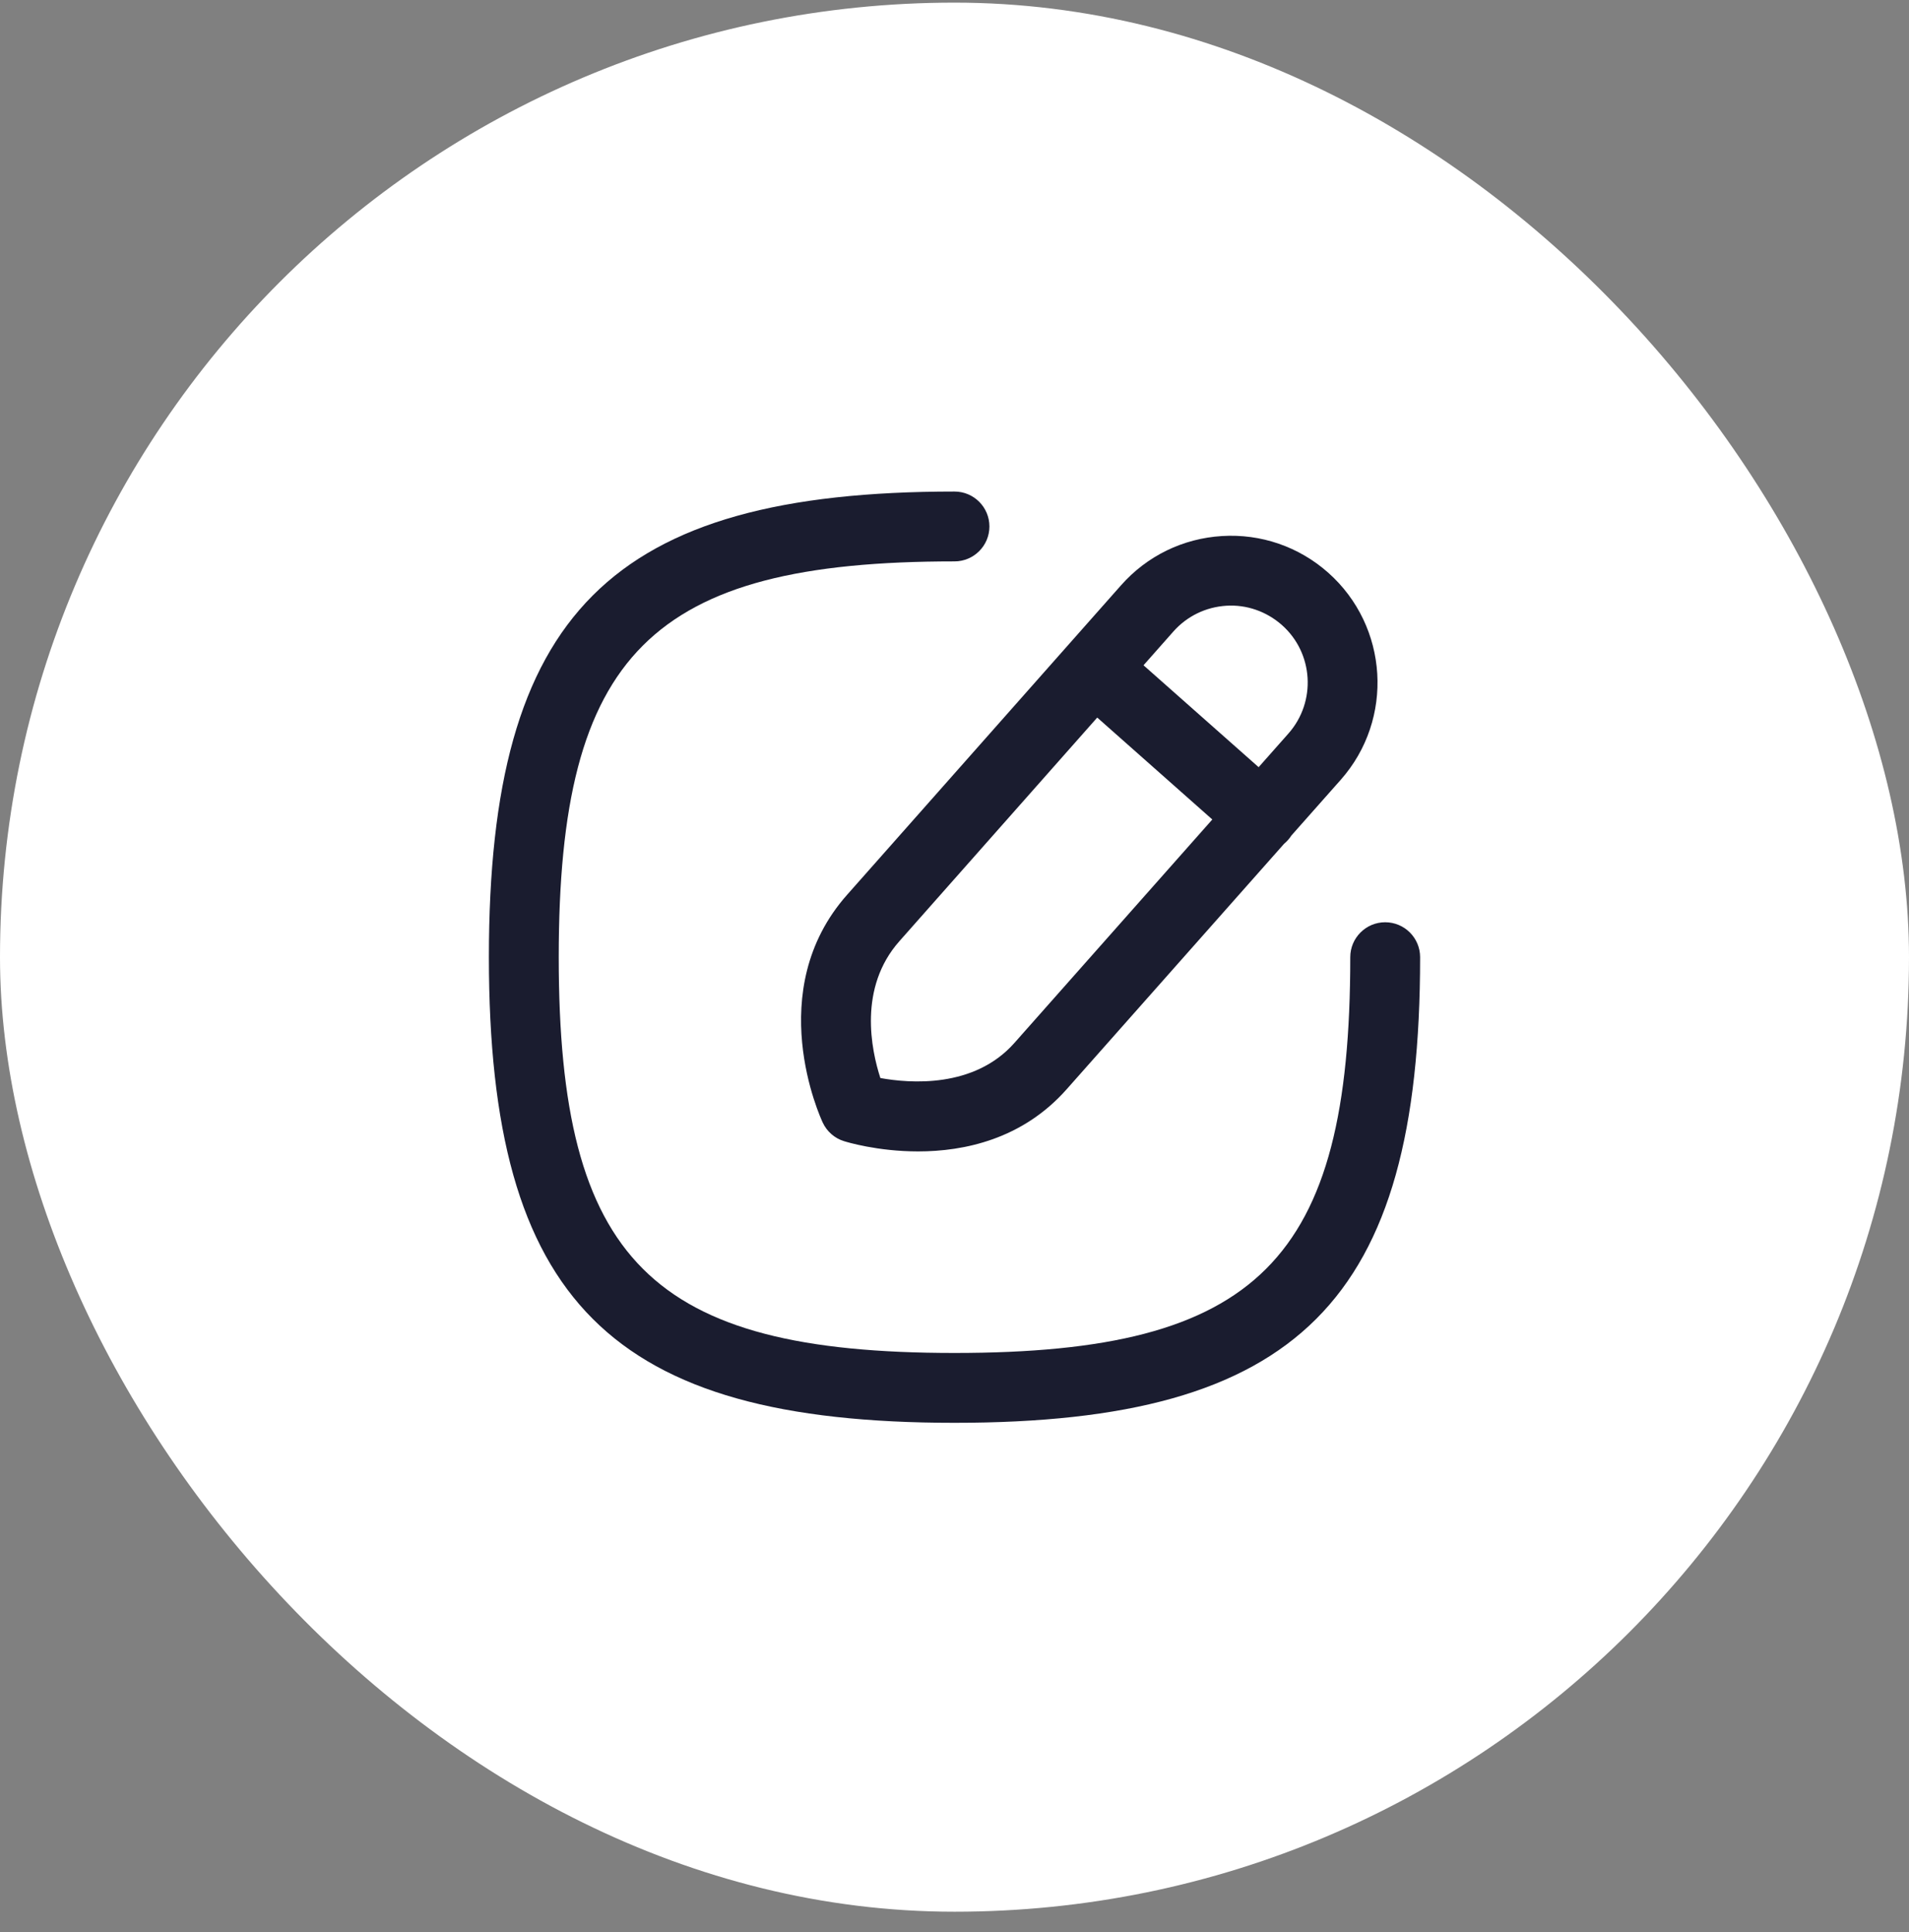
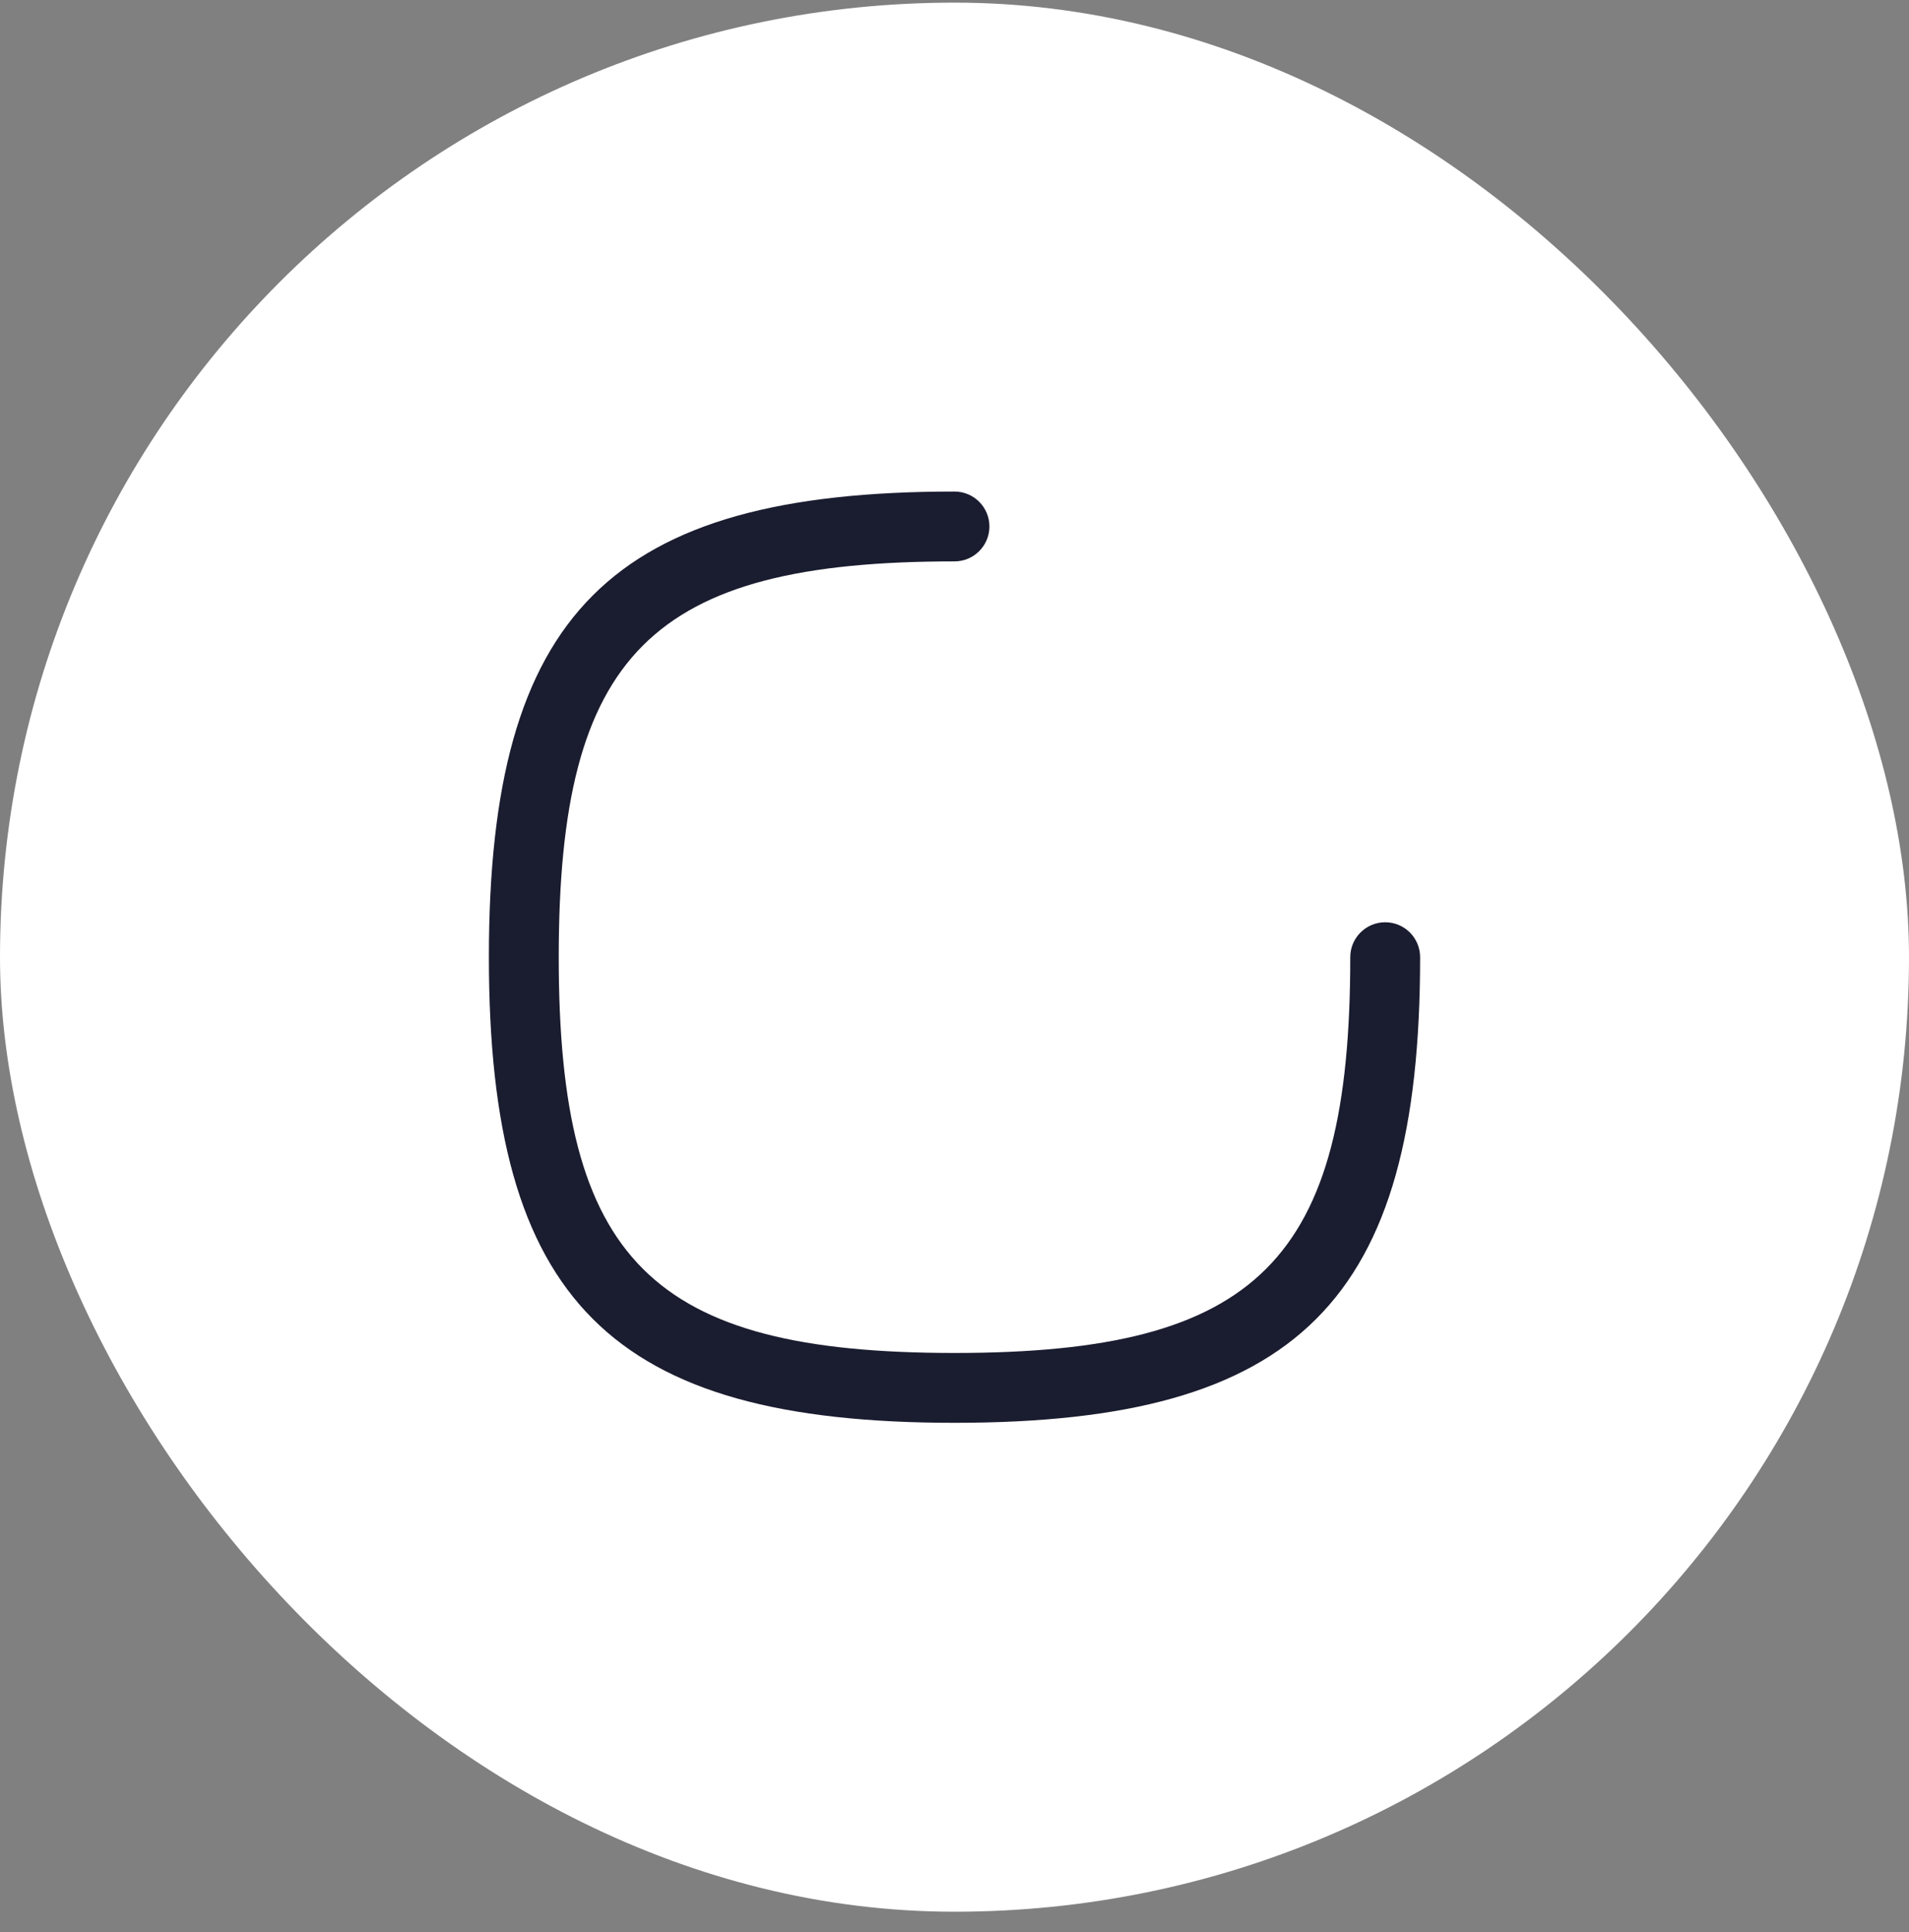
<svg xmlns="http://www.w3.org/2000/svg" width="82" height="83" viewBox="0 0 82 83" fill="none">
  <rect x="0" y="0" width="82" height="83" fill="#808080" stroke="none" />
  <rect y="0.113" width="82" height="82" rx="41" fill="white" />
  <path d="M41 61.113C26.234 61.113 21 55.879 21 41.113C21 26.347 26.234 21.113 41 21.113C41.828 21.113 42.5 21.785 42.5 22.613C42.5 23.441 41.828 24.113 41 24.113C27.972 24.113 24 28.085 24 41.113C24 54.141 27.972 58.113 41 58.113C54.028 58.113 58 54.141 58 41.113C58 40.285 58.672 39.613 59.5 39.613C60.328 39.613 61 40.285 61 41.113C61 55.879 55.766 61.113 41 61.113Z" fill="#1A1C2F" />
-   <path fill-rule="evenodd" clip-rule="evenodd" d="M55.473 35.885L57.59 33.495C59.894 30.892 59.65 26.902 57.05 24.596C55.79 23.48 54.162 22.921 52.49 23.024C50.81 23.127 49.27 23.878 48.154 25.139L36.386 38.434C32.738 42.55 35.234 47.992 35.342 48.222C35.52 48.6 35.848 48.889 36.246 49.013C36.36 49.05 37.688 49.456 39.438 49.456C41.408 49.456 43.914 48.938 45.818 46.786L55.155 36.245C55.216 36.194 55.275 36.138 55.329 36.076C55.383 36.015 55.431 35.952 55.473 35.885ZM37.816 46.304C39.07 46.532 41.838 46.757 43.572 44.798L52.074 35.199L47.131 30.821L38.634 40.425C36.858 42.426 37.424 45.096 37.816 46.304ZM49.119 28.575L54.064 32.952L55.344 31.506C56.55 30.142 56.424 28.05 55.062 26.845C54.4 26.261 53.542 25.962 52.672 26.018C51.792 26.075 50.986 26.466 50.4 27.127L49.119 28.575Z" fill="#1A1C2F" />
</svg>